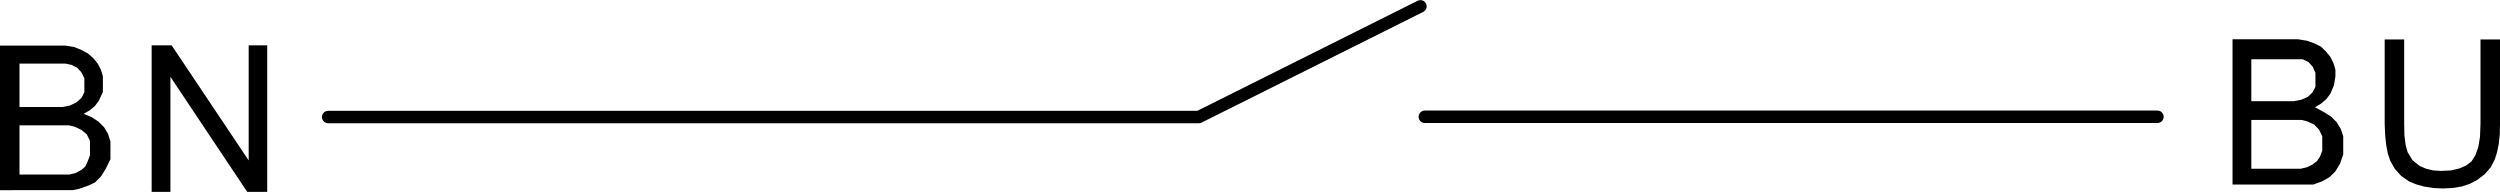
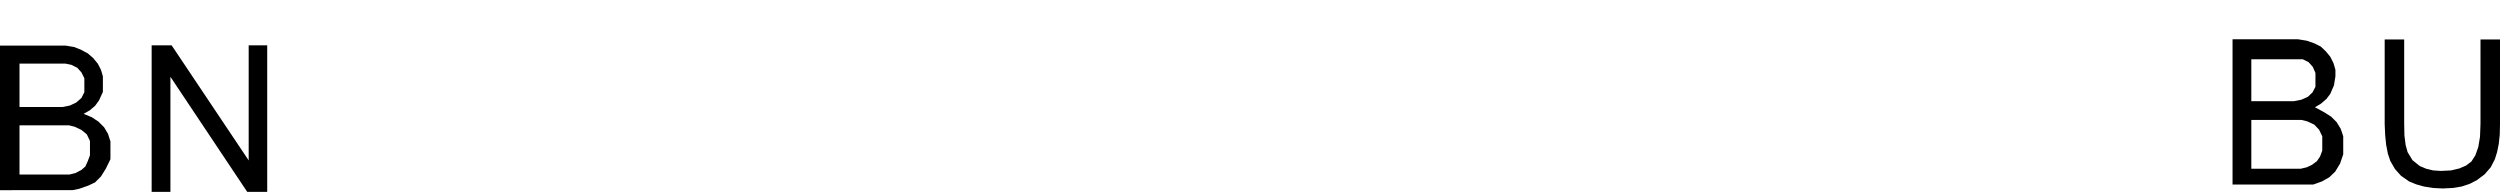
<svg xmlns="http://www.w3.org/2000/svg" fill="#000000" data-name="Ebene 1" viewBox="0 0 102.54 7.87">
-   <path fill="none" stroke="#000" stroke-linecap="round" stroke-linejoin="round" stroke-width=".51" d="M49.17 4.8L58.26.26M58.44 4.79h30.05M13.46 4.8h35.71" />
-   <path d="M92.34 6.92H94.37l.25-.06.21-.1.2-.15.13-.19.09-.24V5.59l-.13-.27-.2-.21-.28-.13-.23-.06h-2.07v2m0-2.77h1.75l.3-.06.27-.12.19-.18.12-.23V2.99l-.11-.25-.17-.19-.24-.12H92.34zm-.77 3.46v-6H94.25l.37.06.31.11.26.13.21.2.18.22.13.26.08.27v.27l-.06.37-.15.35-.16.21-.22.19-.25.15.39.21.28.18.22.22.17.28.1.3v.74l-.13.38-.2.33-.24.23-.3.17-.36.13h-3.31zM101.74 1.62h.8v3.47l-.01.43-.04.38-.07.34-.09.29-.17.33-.25.29-.32.24-.29.15-.33.11-.37.06-.41.02-.4-.02-.37-.06-.32-.09-.29-.12-.33-.23-.25-.28-.19-.33-.1-.3-.07-.36-.04-.4-.02-.45V1.62h.8v3.46l.01.48.05.39.08.29.2.33.3.24.26.11.29.07.32.02.41-.02.34-.08.28-.12.22-.17.16-.25.12-.34.07-.42.02-.53M.8 7.16h2.04l.25-.06.25-.13.16-.14.1-.22.09-.24V5.78l-.13-.27-.22-.18-.27-.13-.24-.06H.8v2.02m0-2.77h1.75l.31-.06.26-.12.22-.19.12-.24V3.21l-.12-.24-.17-.19-.24-.12-.24-.05H.8zM0 7.87v-6h2.69l.36.06.29.12.26.14.22.19.19.23.13.25.08.27v.64l-.16.35-.16.22-.21.18-.26.15.34.14.27.18.23.23.16.27.1.31v.73l-.19.39-.2.32-.24.24-.27.13-.37.13-.28.06H0zM6.22 7.87V1.86h.82l3.16 4.72V1.86h.76v6.01h-.82L6.99 3.15v4.72" fill-rule="evenodd" />
+   <path d="M92.34 6.92H94.37l.25-.06.21-.1.2-.15.13-.19.09-.24V5.59l-.13-.27-.2-.21-.28-.13-.23-.06h-2.07v2m0-2.77h1.75l.3-.06.27-.12.19-.18.12-.23V2.99l-.11-.25-.17-.19-.24-.12H92.34zm-.77 3.46v-6H94.25l.37.06.31.11.26.13.21.2.18.22.13.26.08.27v.27l-.06.37-.15.35-.16.21-.22.19-.25.15.39.21.28.18.22.22.17.28.1.3v.74l-.13.38-.2.33-.24.23-.3.17-.36.13h-3.31zM101.74 1.62h.8v3.47l-.01.43-.04.38-.07.34-.09.29-.17.33-.25.29-.32.24-.29.15-.33.11-.37.06-.41.02-.4-.02-.37-.06-.32-.09-.29-.12-.33-.23-.25-.28-.19-.33-.1-.3-.07-.36-.04-.4-.02-.45V1.62h.8v3.46l.01.48.05.39.08.29.2.33.3.24.26.11.29.07.32.02.41-.02.34-.08.28-.12.22-.17.16-.25.12-.34.07-.42.02-.53M.8 7.16h2.04l.25-.06.25-.13.16-.14.1-.22.09-.24V5.78l-.13-.27-.22-.18-.27-.13-.24-.06H.8v2.02m0-2.77h1.75l.31-.06.26-.12.22-.19.12-.24V3.21l-.12-.24-.17-.19-.24-.12-.24-.05H.8M0 7.87v-6h2.69l.36.06.29.12.26.14.22.19.19.23.13.25.08.27v.64l-.16.35-.16.22-.21.18-.26.15.34.14.27.18.23.23.16.27.1.31v.73l-.19.39-.2.32-.24.24-.27.13-.37.13-.28.06H0zM6.22 7.87V1.86h.82l3.16 4.72V1.86h.76v6.01h-.82L6.99 3.15v4.72" fill-rule="evenodd" />
</svg>